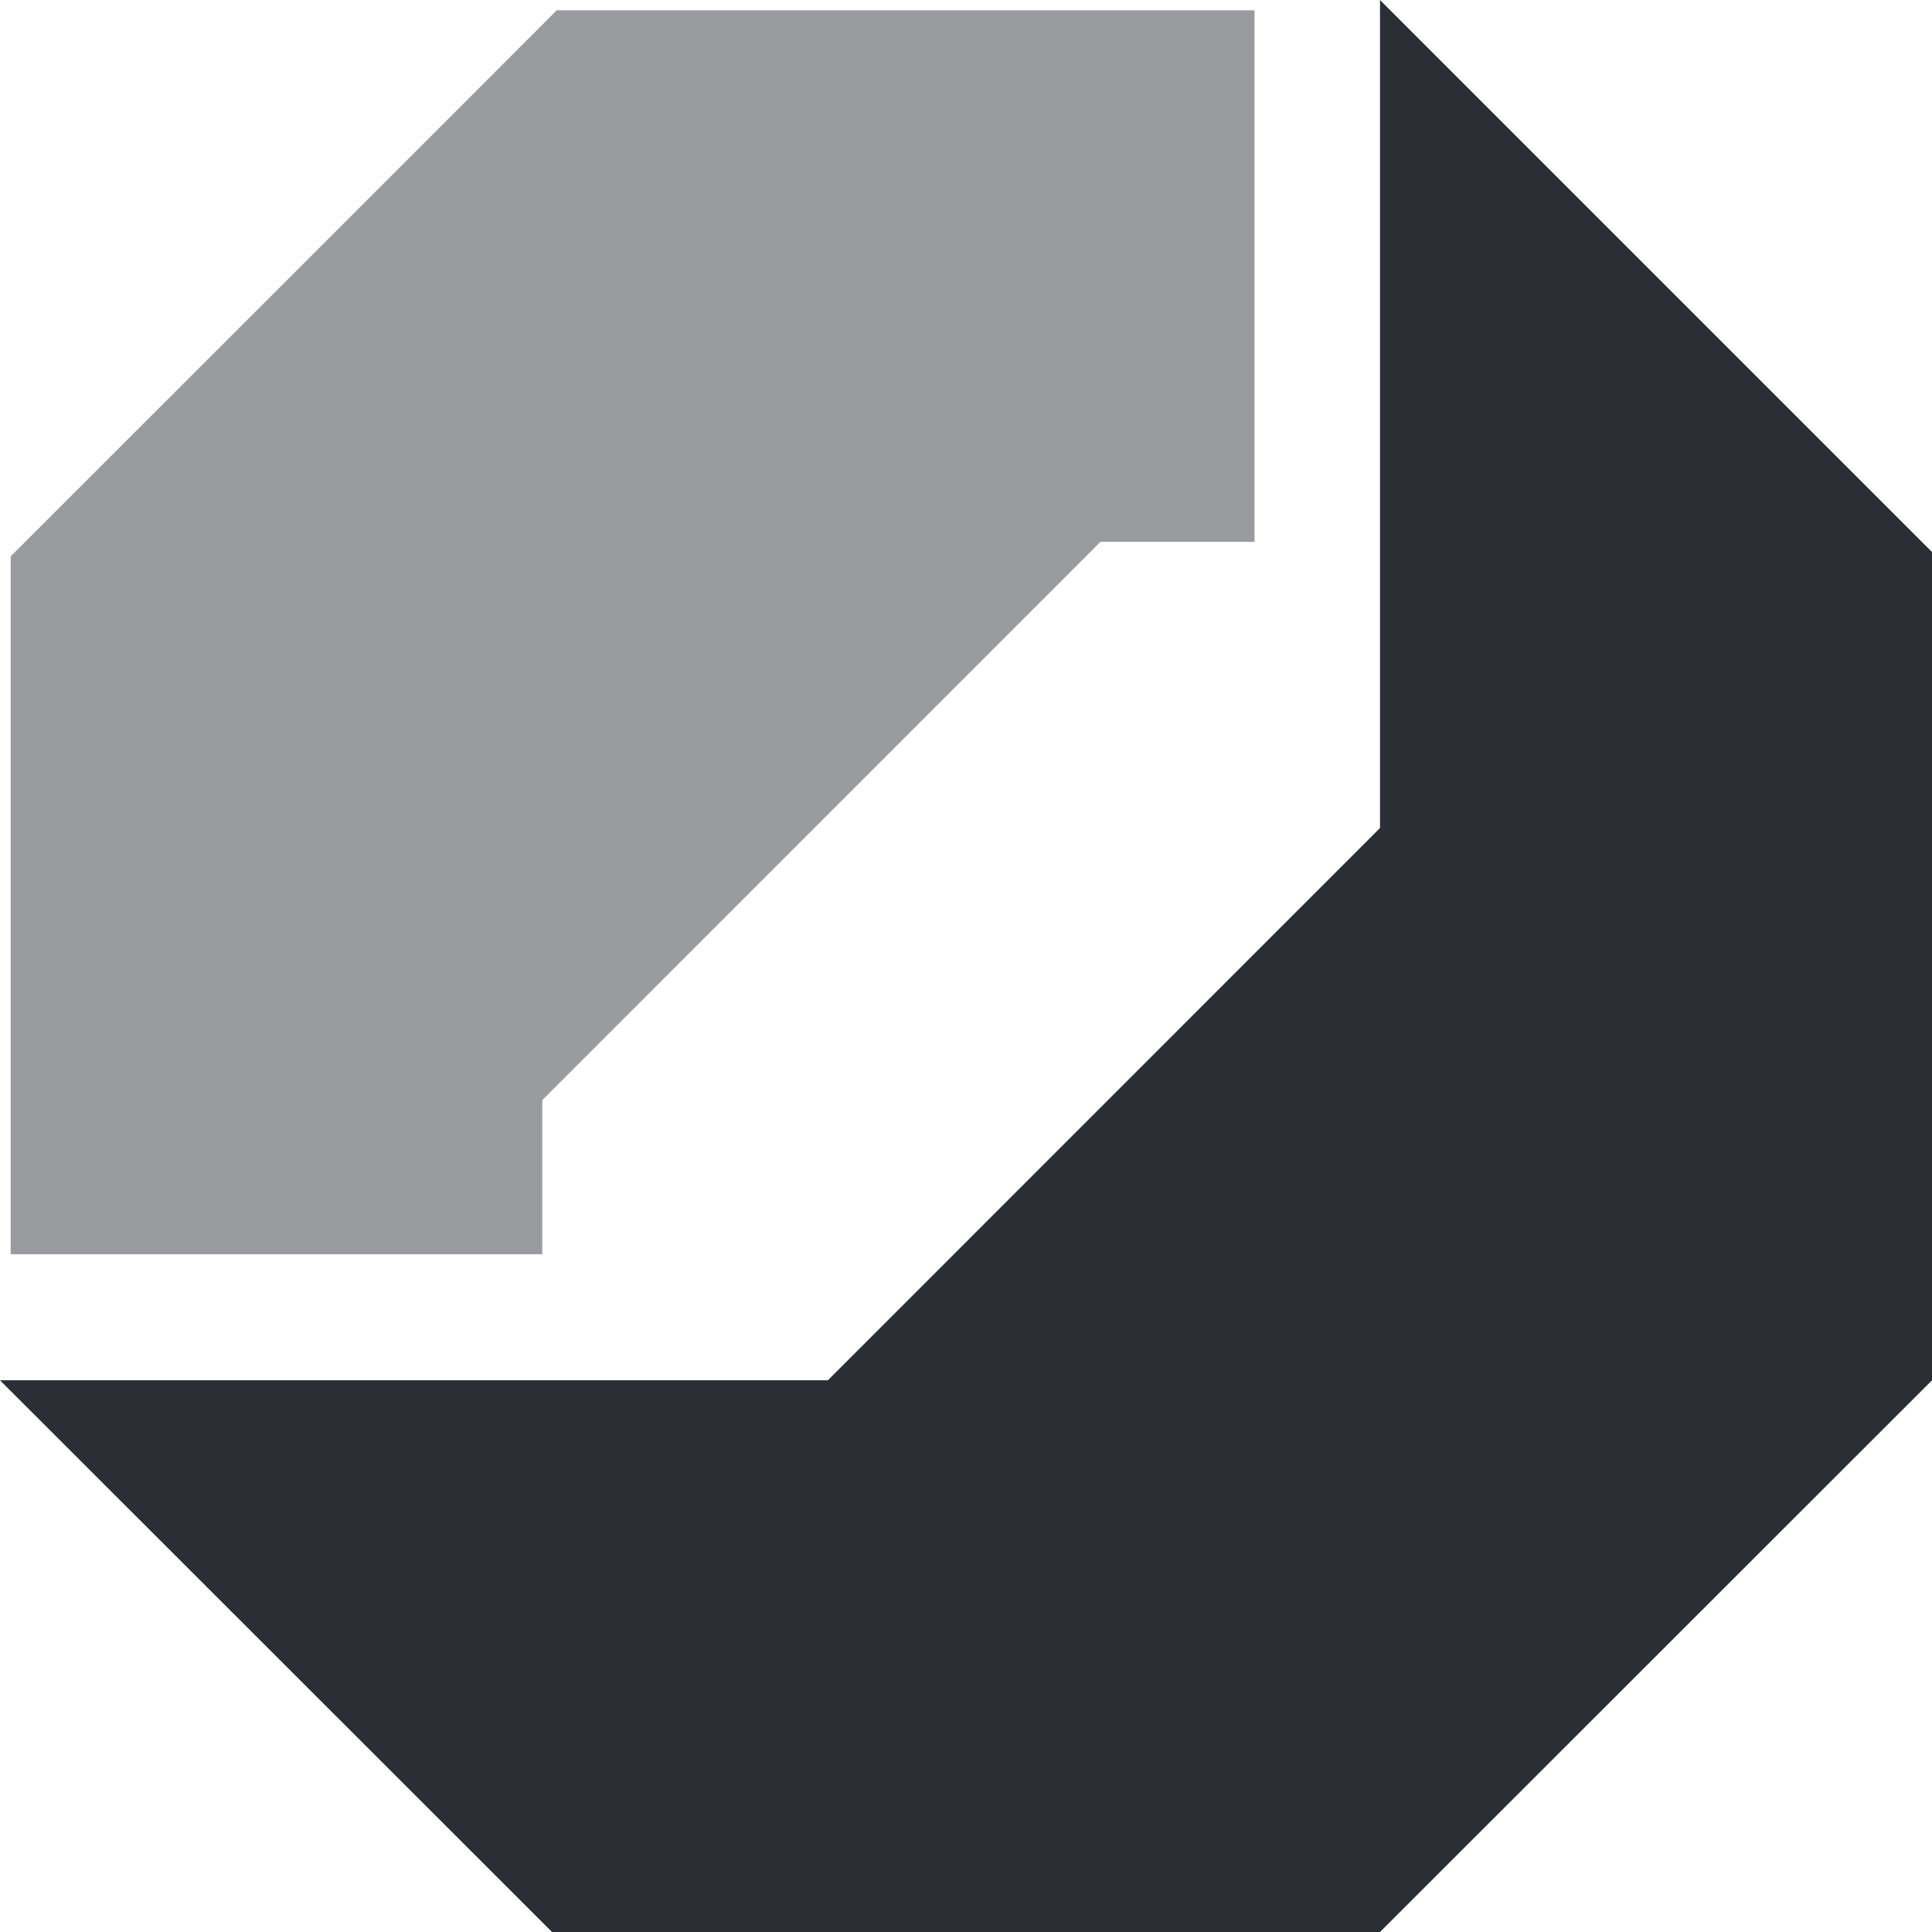
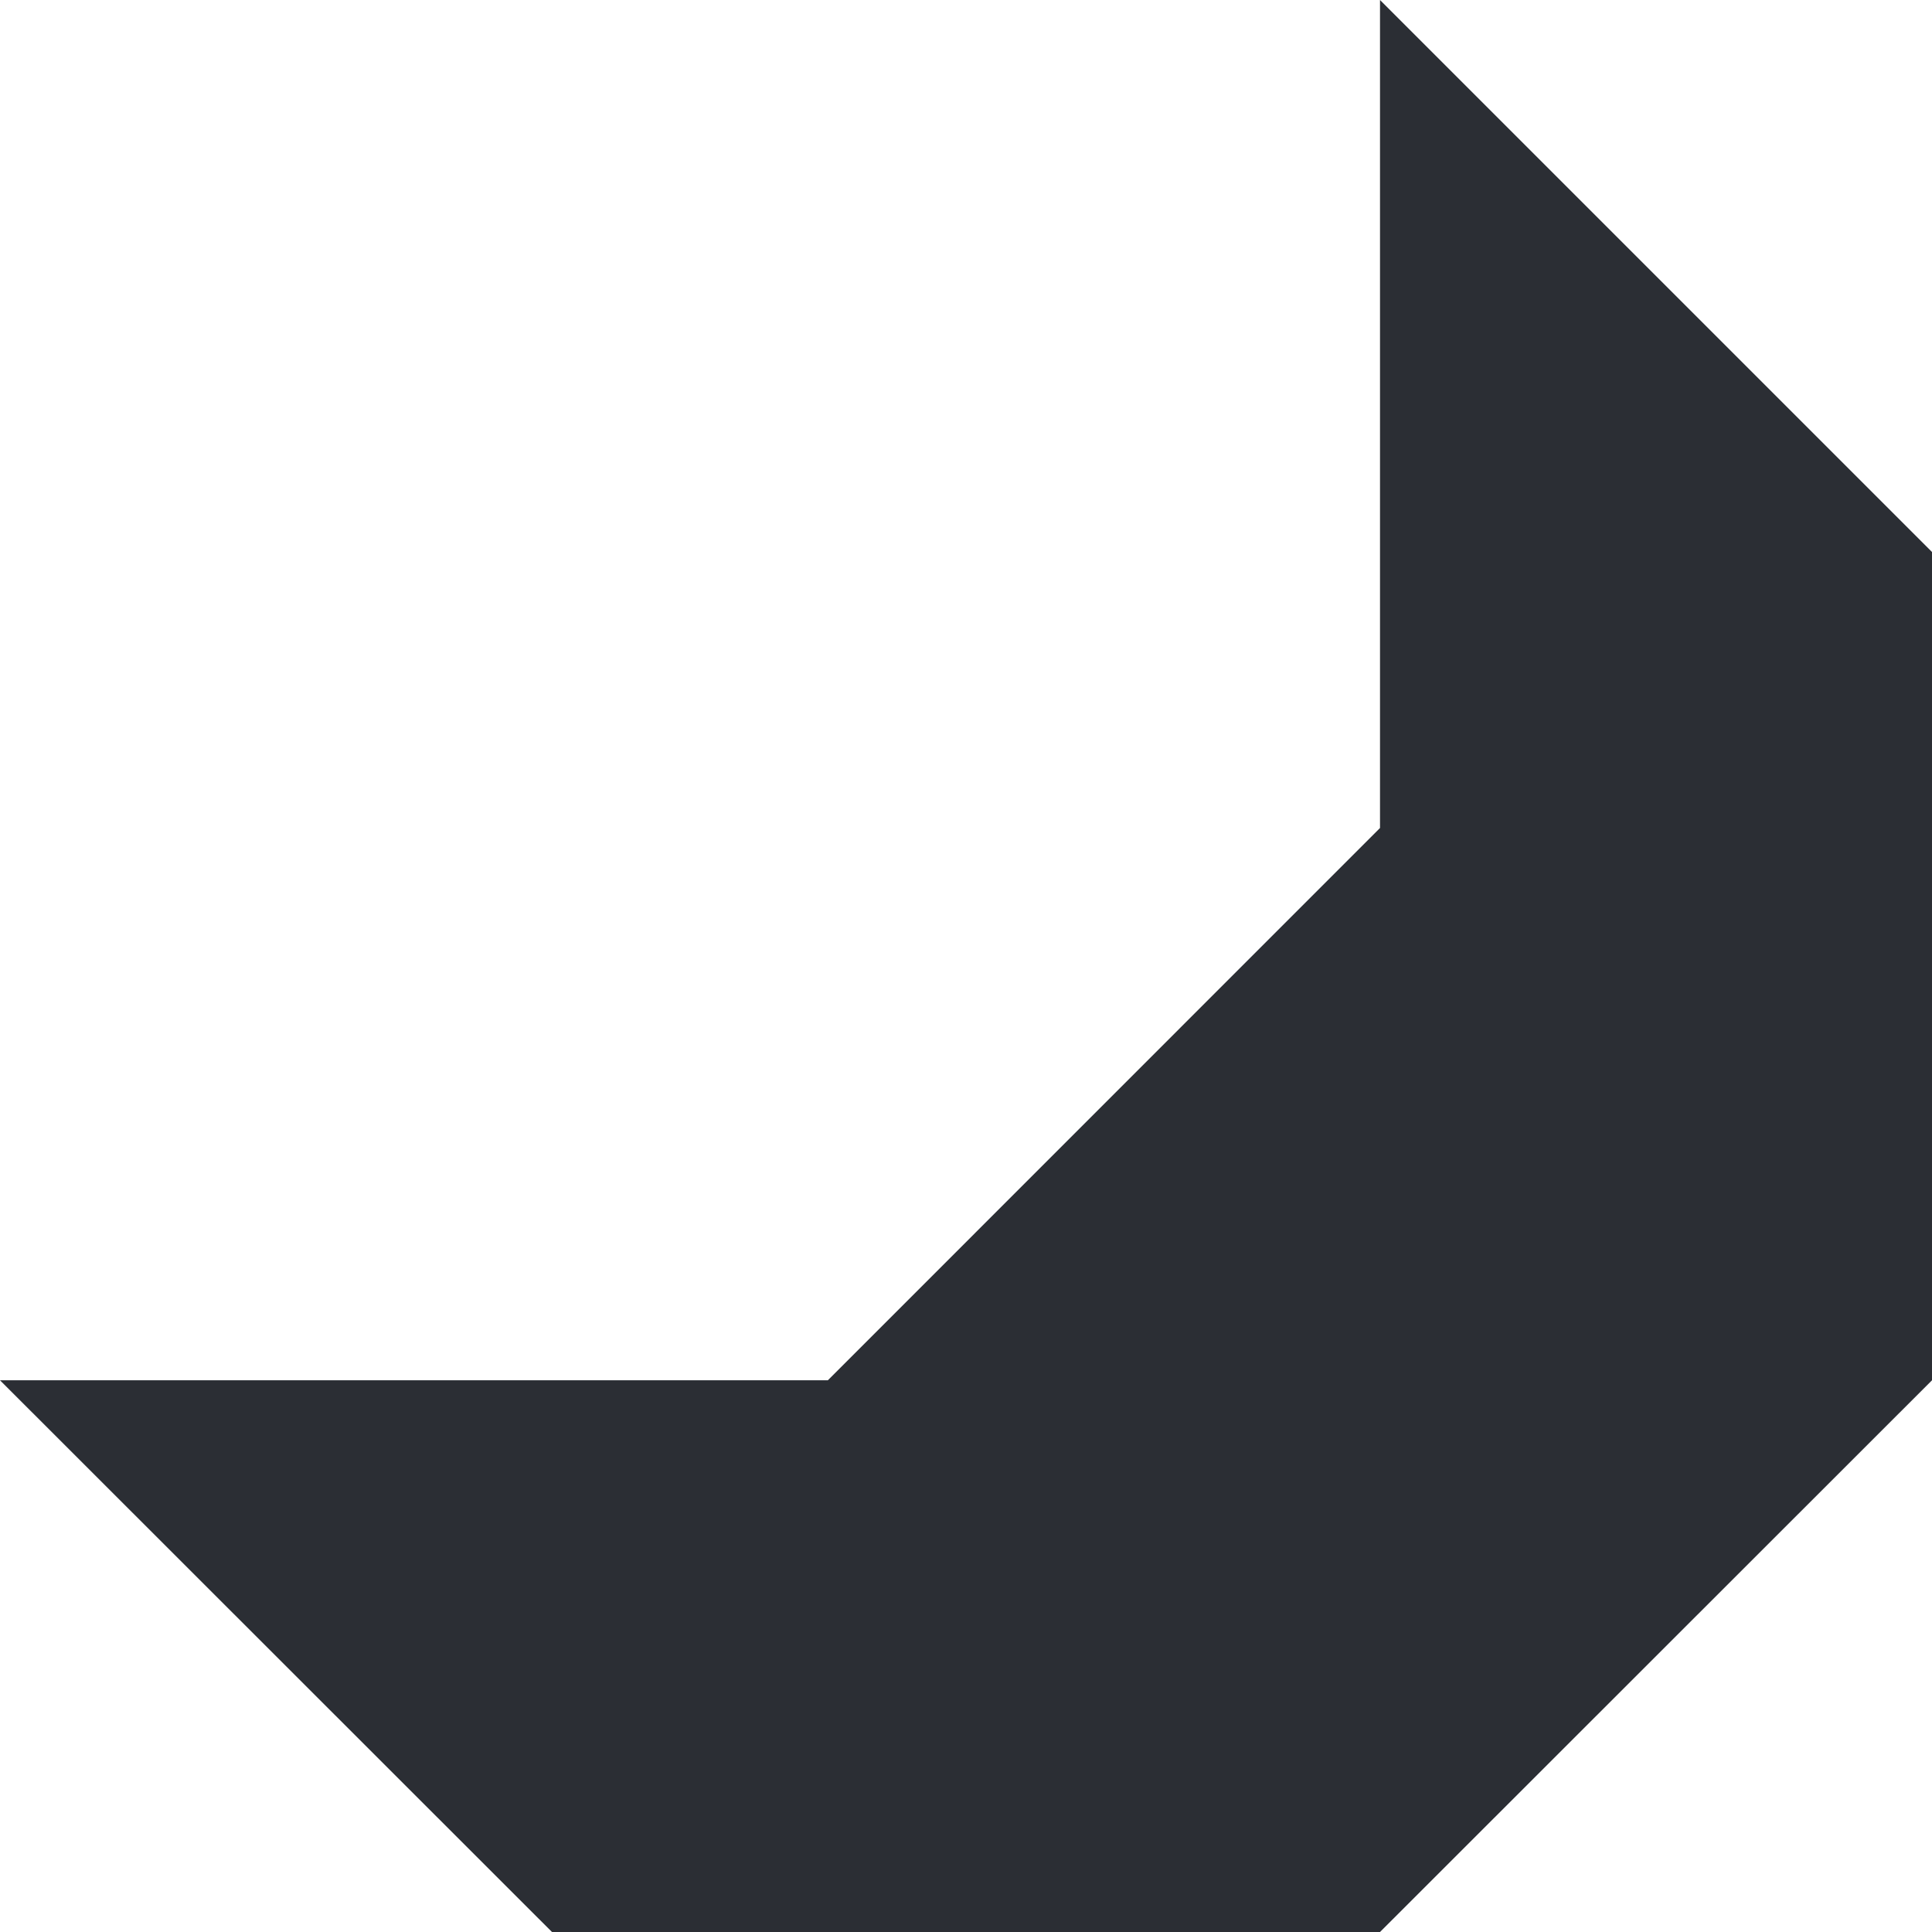
<svg xmlns="http://www.w3.org/2000/svg" width="55" height="55" viewBox="0 0 55 55">
  <defs>
    <style>.a{fill:none;}.b{clip-path:url(#a);}.c{fill:#9a9b9f;}.d{fill:#2b2e34;}</style>
    <clipPath id="a">
-       <path class="a" d="M0,0H55V-55H0Z" />
-     </clipPath>
+       </clipPath>
  </defs>
  <g transform="translate(0 55)">
    <g class="b">
      <g transform="translate(35.713 -39.575)">
-         <path class="c" d="M0,0V-15.132H-19.865C-20.031-14.957-35.237.244-35.408.411V20.28h15.132V15.893L-4.386,0" />
-       </g>
+         </g>
    </g>
    <g transform="translate(39.286 -55)">
      <path class="d" d="M0,0V23.571L-15.719,39.294H-39.286L-23.572,55H0L15.714,39.294V15.714Z" />
    </g>
  </g>
</svg>